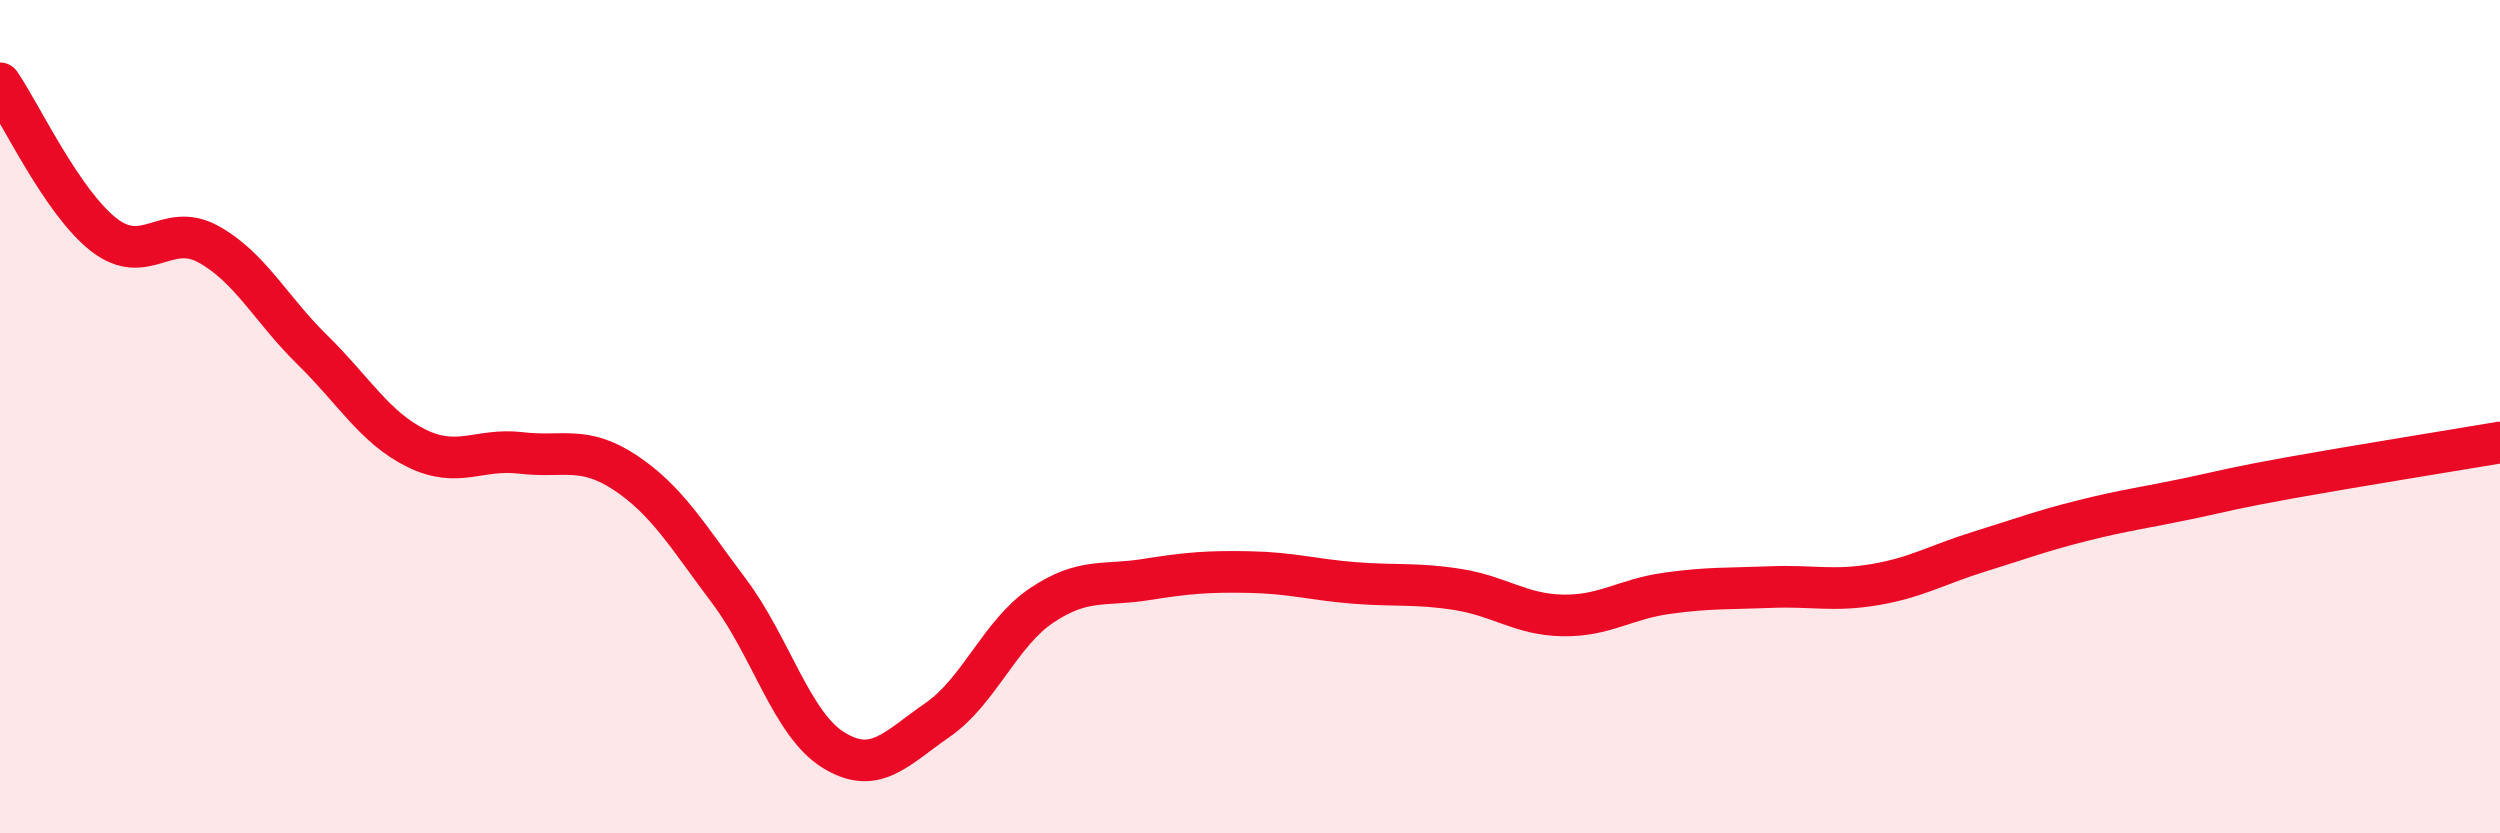
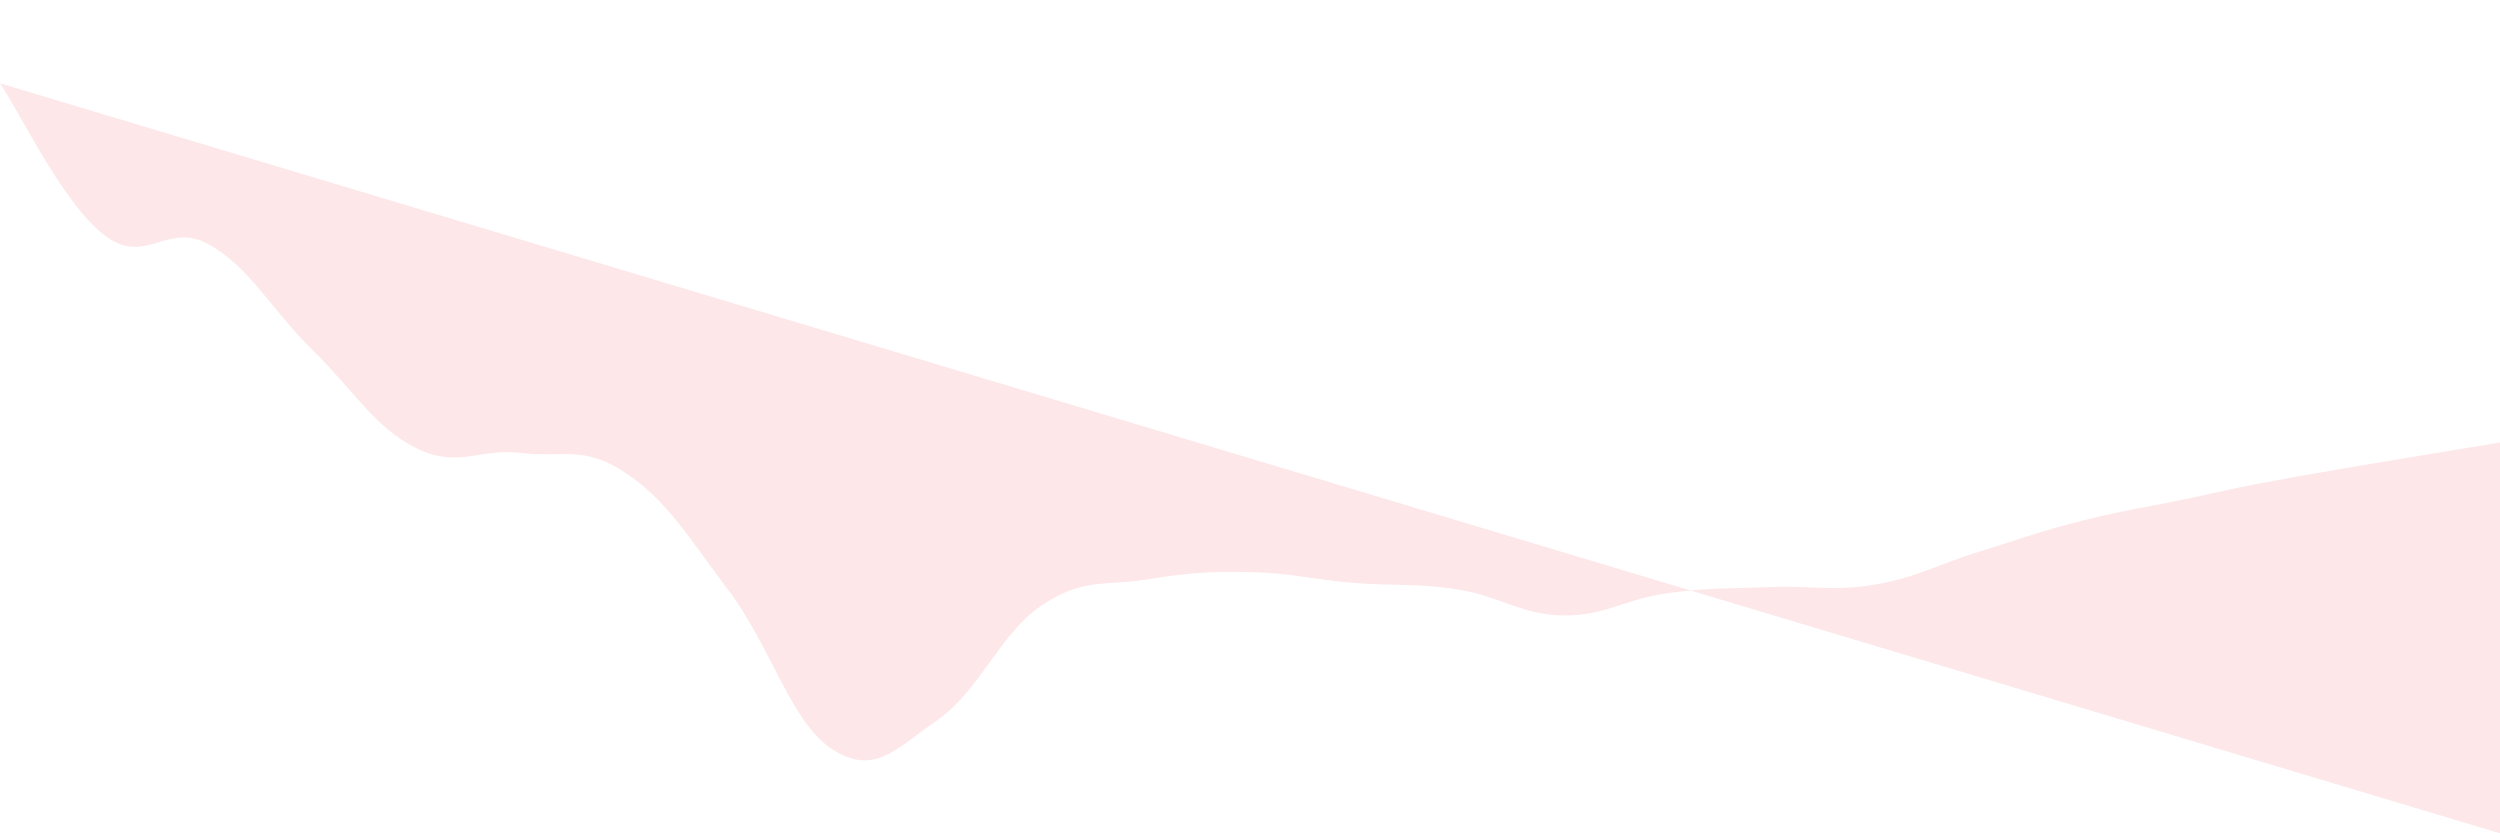
<svg xmlns="http://www.w3.org/2000/svg" width="60" height="20" viewBox="0 0 60 20">
-   <path d="M 0,2 C 0.5,2.73 1.5,4.87 2.5,5.64 C 3.5,6.41 4,5.31 5,5.86 C 6,6.41 6.5,7.42 7.5,8.4 C 8.5,9.38 9,10.27 10,10.76 C 11,11.25 11.5,10.75 12.5,10.87 C 13.5,10.99 14,10.68 15,11.34 C 16,12 16.5,12.86 17.5,14.19 C 18.5,15.52 19,17.38 20,18 C 21,18.62 21.5,17.97 22.5,17.28 C 23.5,16.59 24,15.2 25,14.53 C 26,13.86 26.5,14.07 27.5,13.91 C 28.5,13.75 29,13.71 30,13.73 C 31,13.75 31.5,13.91 32.5,13.99 C 33.5,14.07 34,13.99 35,14.15 C 36,14.31 36.5,14.75 37.5,14.77 C 38.5,14.79 39,14.38 40,14.24 C 41,14.1 41.5,14.13 42.5,14.09 C 43.5,14.05 44,14.2 45,14.03 C 46,13.86 46.5,13.55 47.5,13.24 C 48.5,12.93 49,12.74 50,12.49 C 51,12.24 51.5,12.18 52.5,11.97 C 53.5,11.76 53.5,11.73 55,11.46 C 56.5,11.19 59,10.79 60,10.62L60 20L0 20Z" fill="#EB0A25" opacity="0.1" stroke-linecap="round" stroke-linejoin="round" />
-   <path d="M 0,2 C 0.5,2.73 1.5,4.87 2.5,5.64 C 3.5,6.41 4,5.31 5,5.86 C 6,6.41 6.5,7.42 7.5,8.4 C 8.5,9.38 9,10.27 10,10.76 C 11,11.25 11.5,10.75 12.5,10.87 C 13.5,10.99 14,10.68 15,11.34 C 16,12 16.5,12.86 17.5,14.19 C 18.5,15.52 19,17.38 20,18 C 21,18.62 21.5,17.97 22.5,17.28 C 23.5,16.59 24,15.2 25,14.53 C 26,13.86 26.5,14.07 27.5,13.91 C 28.5,13.75 29,13.71 30,13.73 C 31,13.75 31.5,13.91 32.5,13.99 C 33.5,14.07 34,13.99 35,14.15 C 36,14.31 36.5,14.75 37.5,14.77 C 38.5,14.79 39,14.38 40,14.24 C 41,14.1 41.5,14.13 42.5,14.09 C 43.5,14.05 44,14.2 45,14.03 C 46,13.86 46.5,13.55 47.5,13.24 C 48.5,12.93 49,12.74 50,12.49 C 51,12.24 51.5,12.18 52.5,11.97 C 53.5,11.76 53.5,11.73 55,11.46 C 56.5,11.19 59,10.79 60,10.62" stroke="#EB0A25" stroke-width="1" fill="none" stroke-linecap="round" stroke-linejoin="round" />
+   <path d="M 0,2 C 0.5,2.73 1.5,4.87 2.5,5.64 C 3.5,6.41 4,5.31 5,5.86 C 6,6.41 6.5,7.42 7.5,8.4 C 8.5,9.38 9,10.27 10,10.76 C 11,11.25 11.5,10.75 12.5,10.87 C 13.5,10.99 14,10.68 15,11.34 C 16,12 16.5,12.86 17.5,14.19 C 18.5,15.52 19,17.38 20,18 C 21,18.62 21.5,17.97 22.5,17.28 C 23.5,16.59 24,15.2 25,14.53 C 26,13.86 26.5,14.07 27.5,13.91 C 28.5,13.75 29,13.71 30,13.73 C 31,13.75 31.5,13.91 32.5,13.99 C 33.5,14.07 34,13.99 35,14.15 C 36,14.31 36.5,14.75 37.5,14.77 C 38.5,14.79 39,14.38 40,14.24 C 41,14.1 41.5,14.13 42.5,14.09 C 43.5,14.05 44,14.2 45,14.03 C 46,13.86 46.5,13.55 47.5,13.24 C 48.5,12.93 49,12.74 50,12.49 C 51,12.24 51.5,12.18 52.5,11.97 C 53.5,11.76 53.5,11.73 55,11.46 C 56.5,11.19 59,10.79 60,10.62L60 20Z" fill="#EB0A25" opacity="0.1" stroke-linecap="round" stroke-linejoin="round" />
</svg>